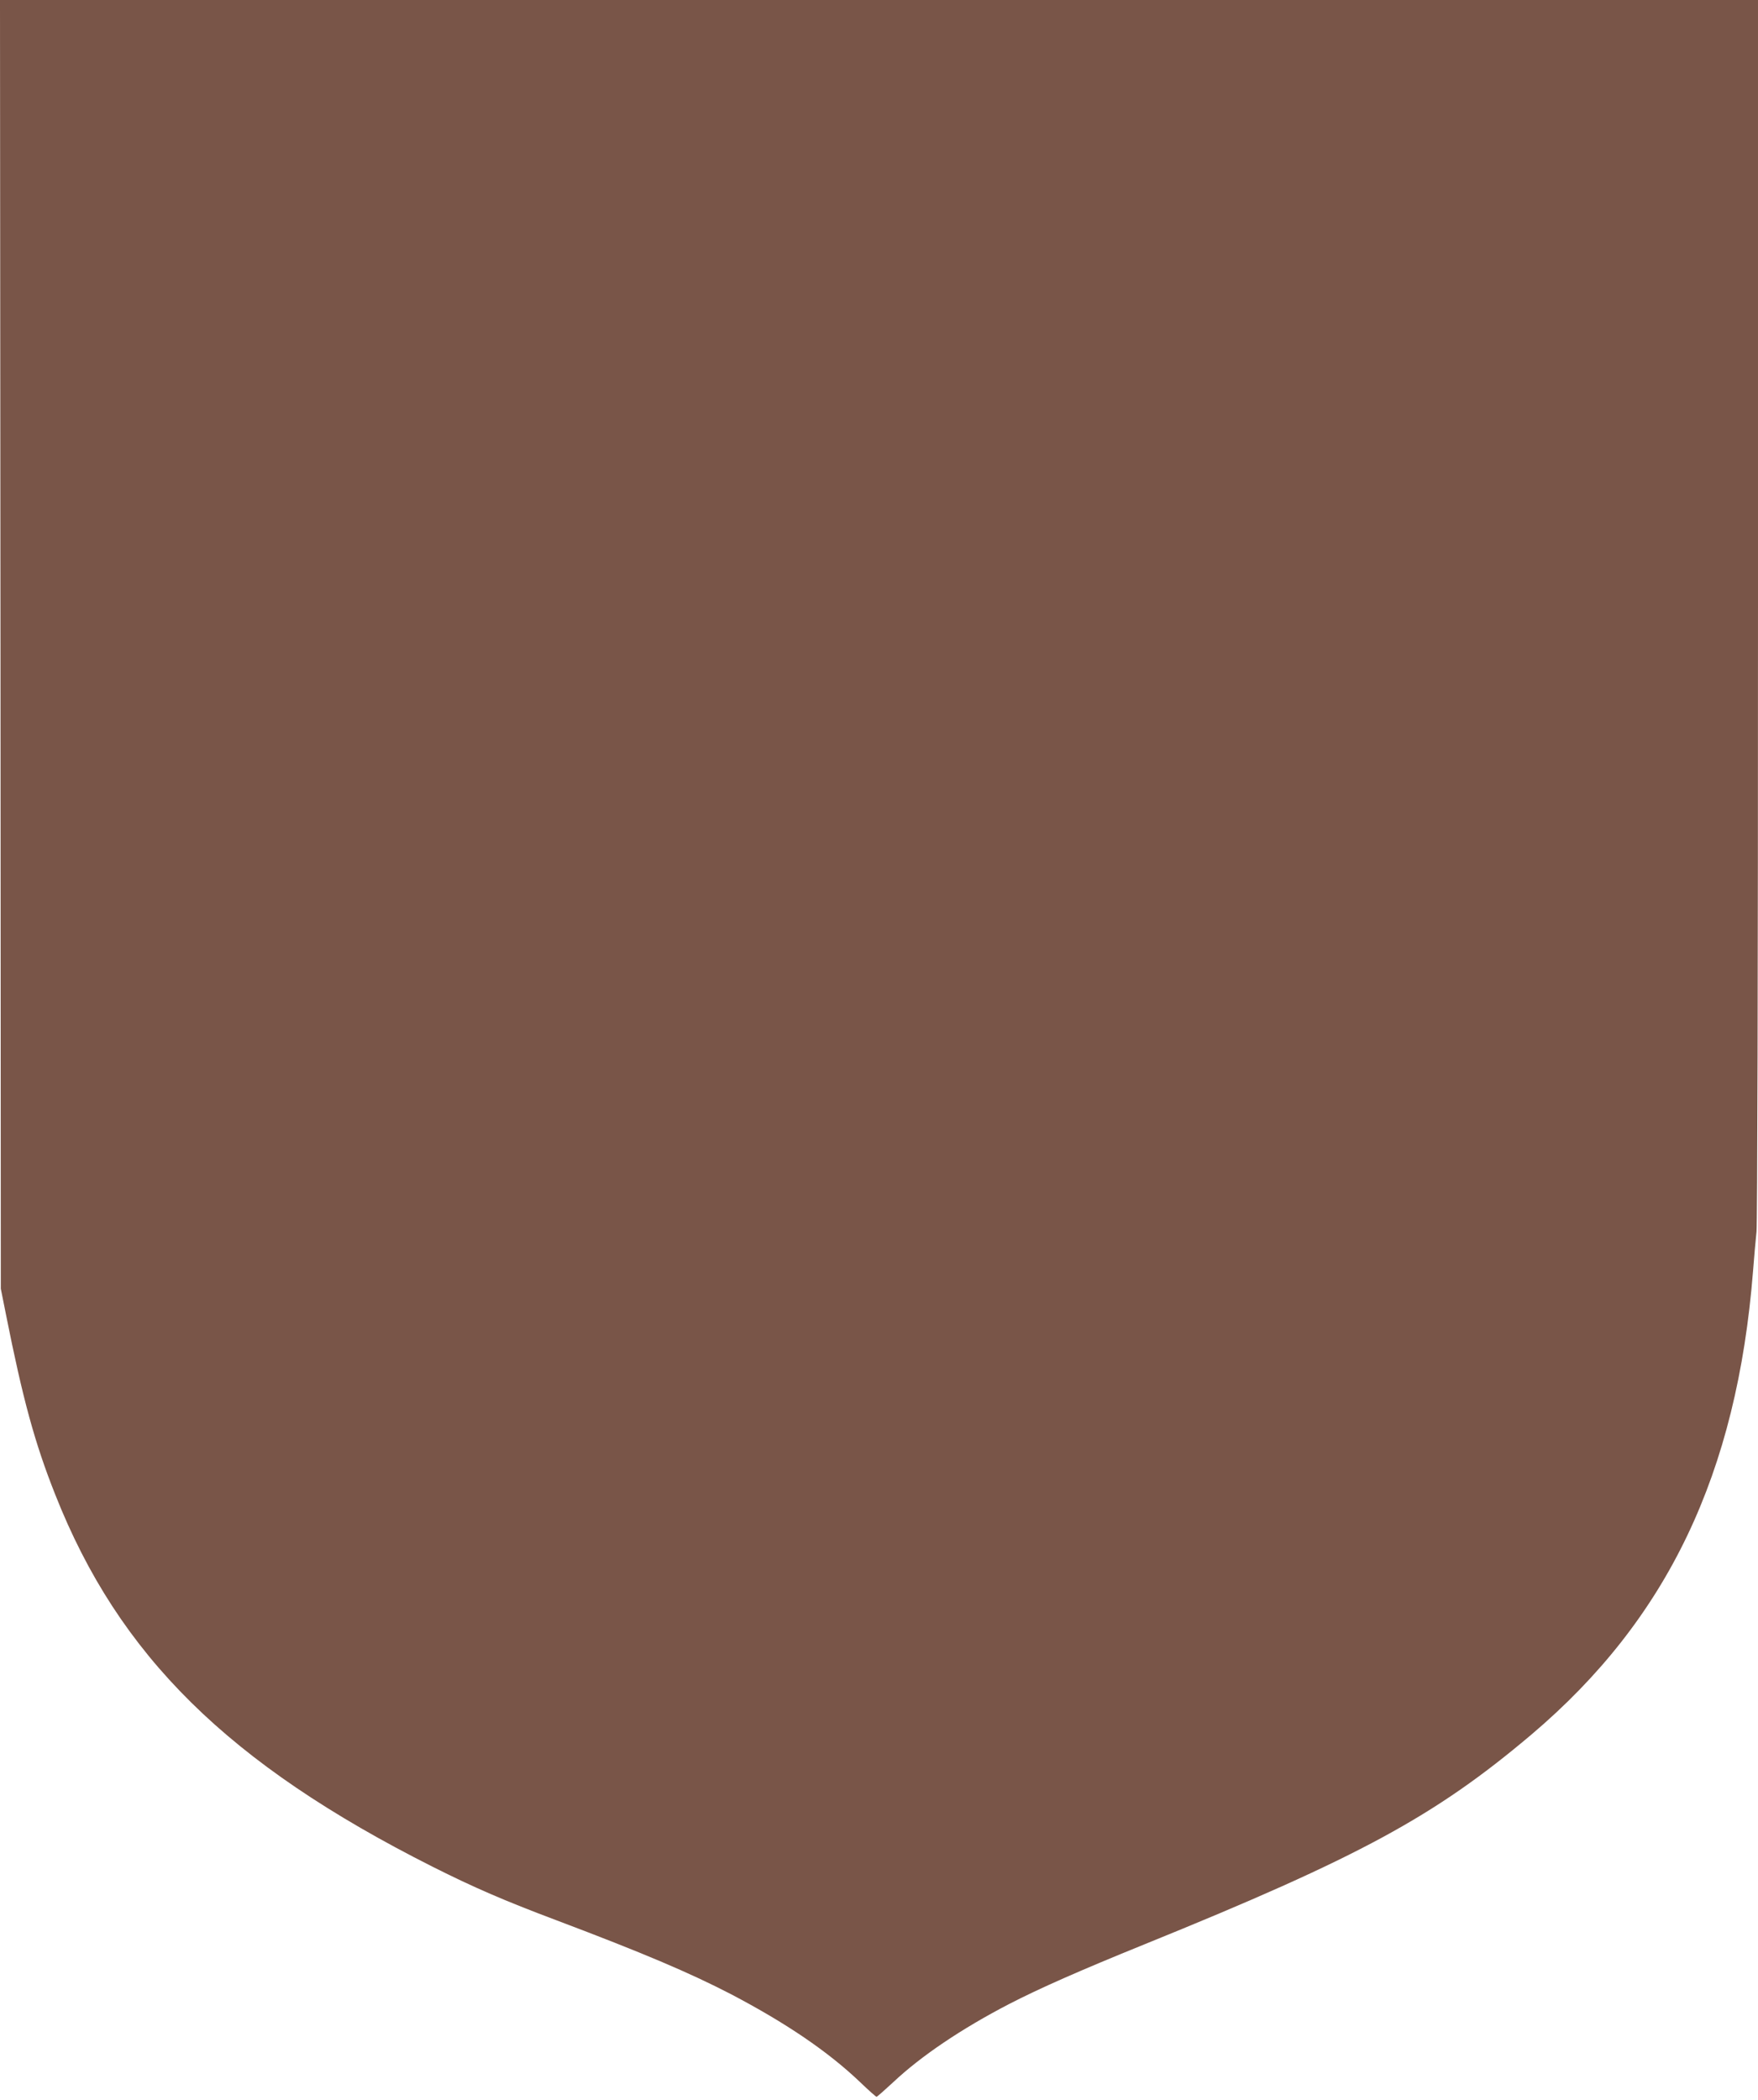
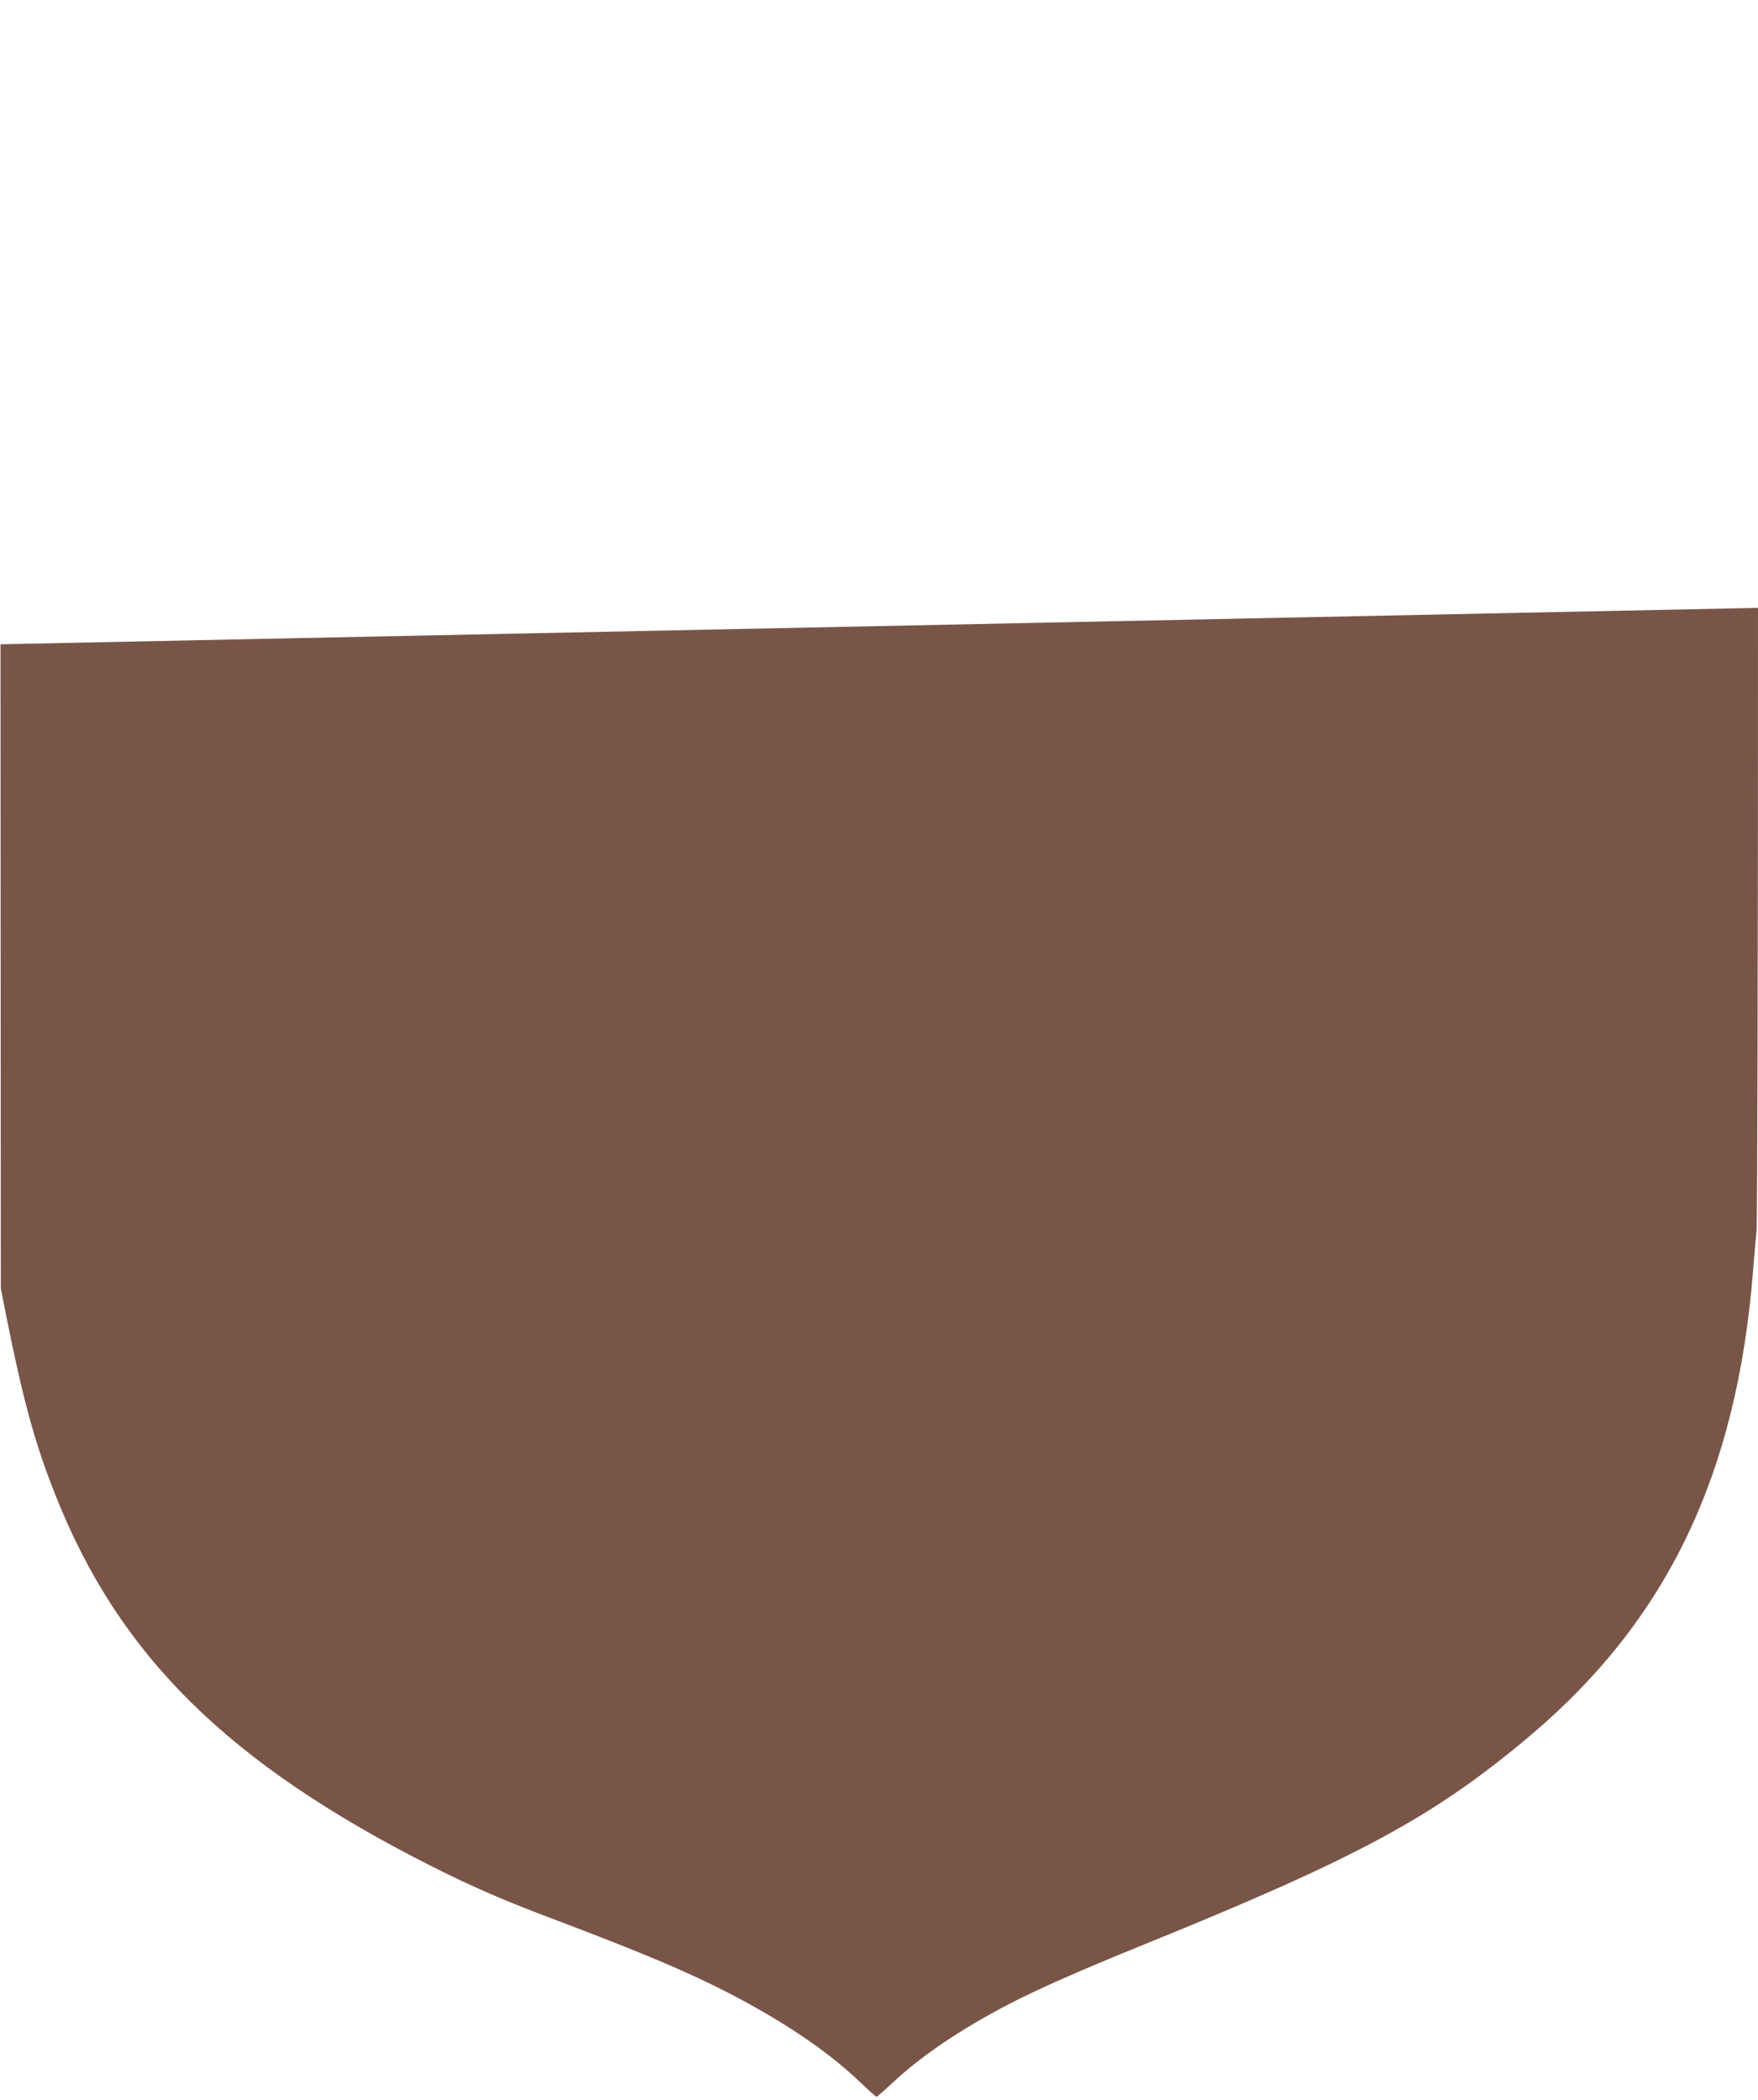
<svg xmlns="http://www.w3.org/2000/svg" version="1.0" width="1072pt" height="1280pt" viewBox="0 0 1072 1280" preserveAspectRatio="xMidYMid meet">
  <g transform="translate(0,1280) scale(0.1,-0.1)" fill="#795548" stroke="none">
-     <path d="M3 8873 l2 -3928 32 -160 c102 -512 174 -778 300 -1095 388 -982 1056 -1641 2301 -2268 251 -126 435 -206 757 -327 525 -198 810 -319 1061 -449 336 -176 593 -350 789 -537 51 -49 96 -89 100 -89 4 0 49 40 101 88 170 160 416 326 707 477 186 96 431 204 828 365 1310 531 1769 780 2359 1279 829 703 1252 1588 1350 2826 6 77 15 184 21 238 5 60 9 1542 9 3802 l0 3705 -5360 0 -5360 0 3 -3927z" />
+     <path d="M3 8873 l2 -3928 32 -160 c102 -512 174 -778 300 -1095 388 -982 1056 -1641 2301 -2268 251 -126 435 -206 757 -327 525 -198 810 -319 1061 -449 336 -176 593 -350 789 -537 51 -49 96 -89 100 -89 4 0 49 40 101 88 170 160 416 326 707 477 186 96 431 204 828 365 1310 531 1769 780 2359 1279 829 703 1252 1588 1350 2826 6 77 15 184 21 238 5 60 9 1542 9 3802 z" />
  </g>
</svg>